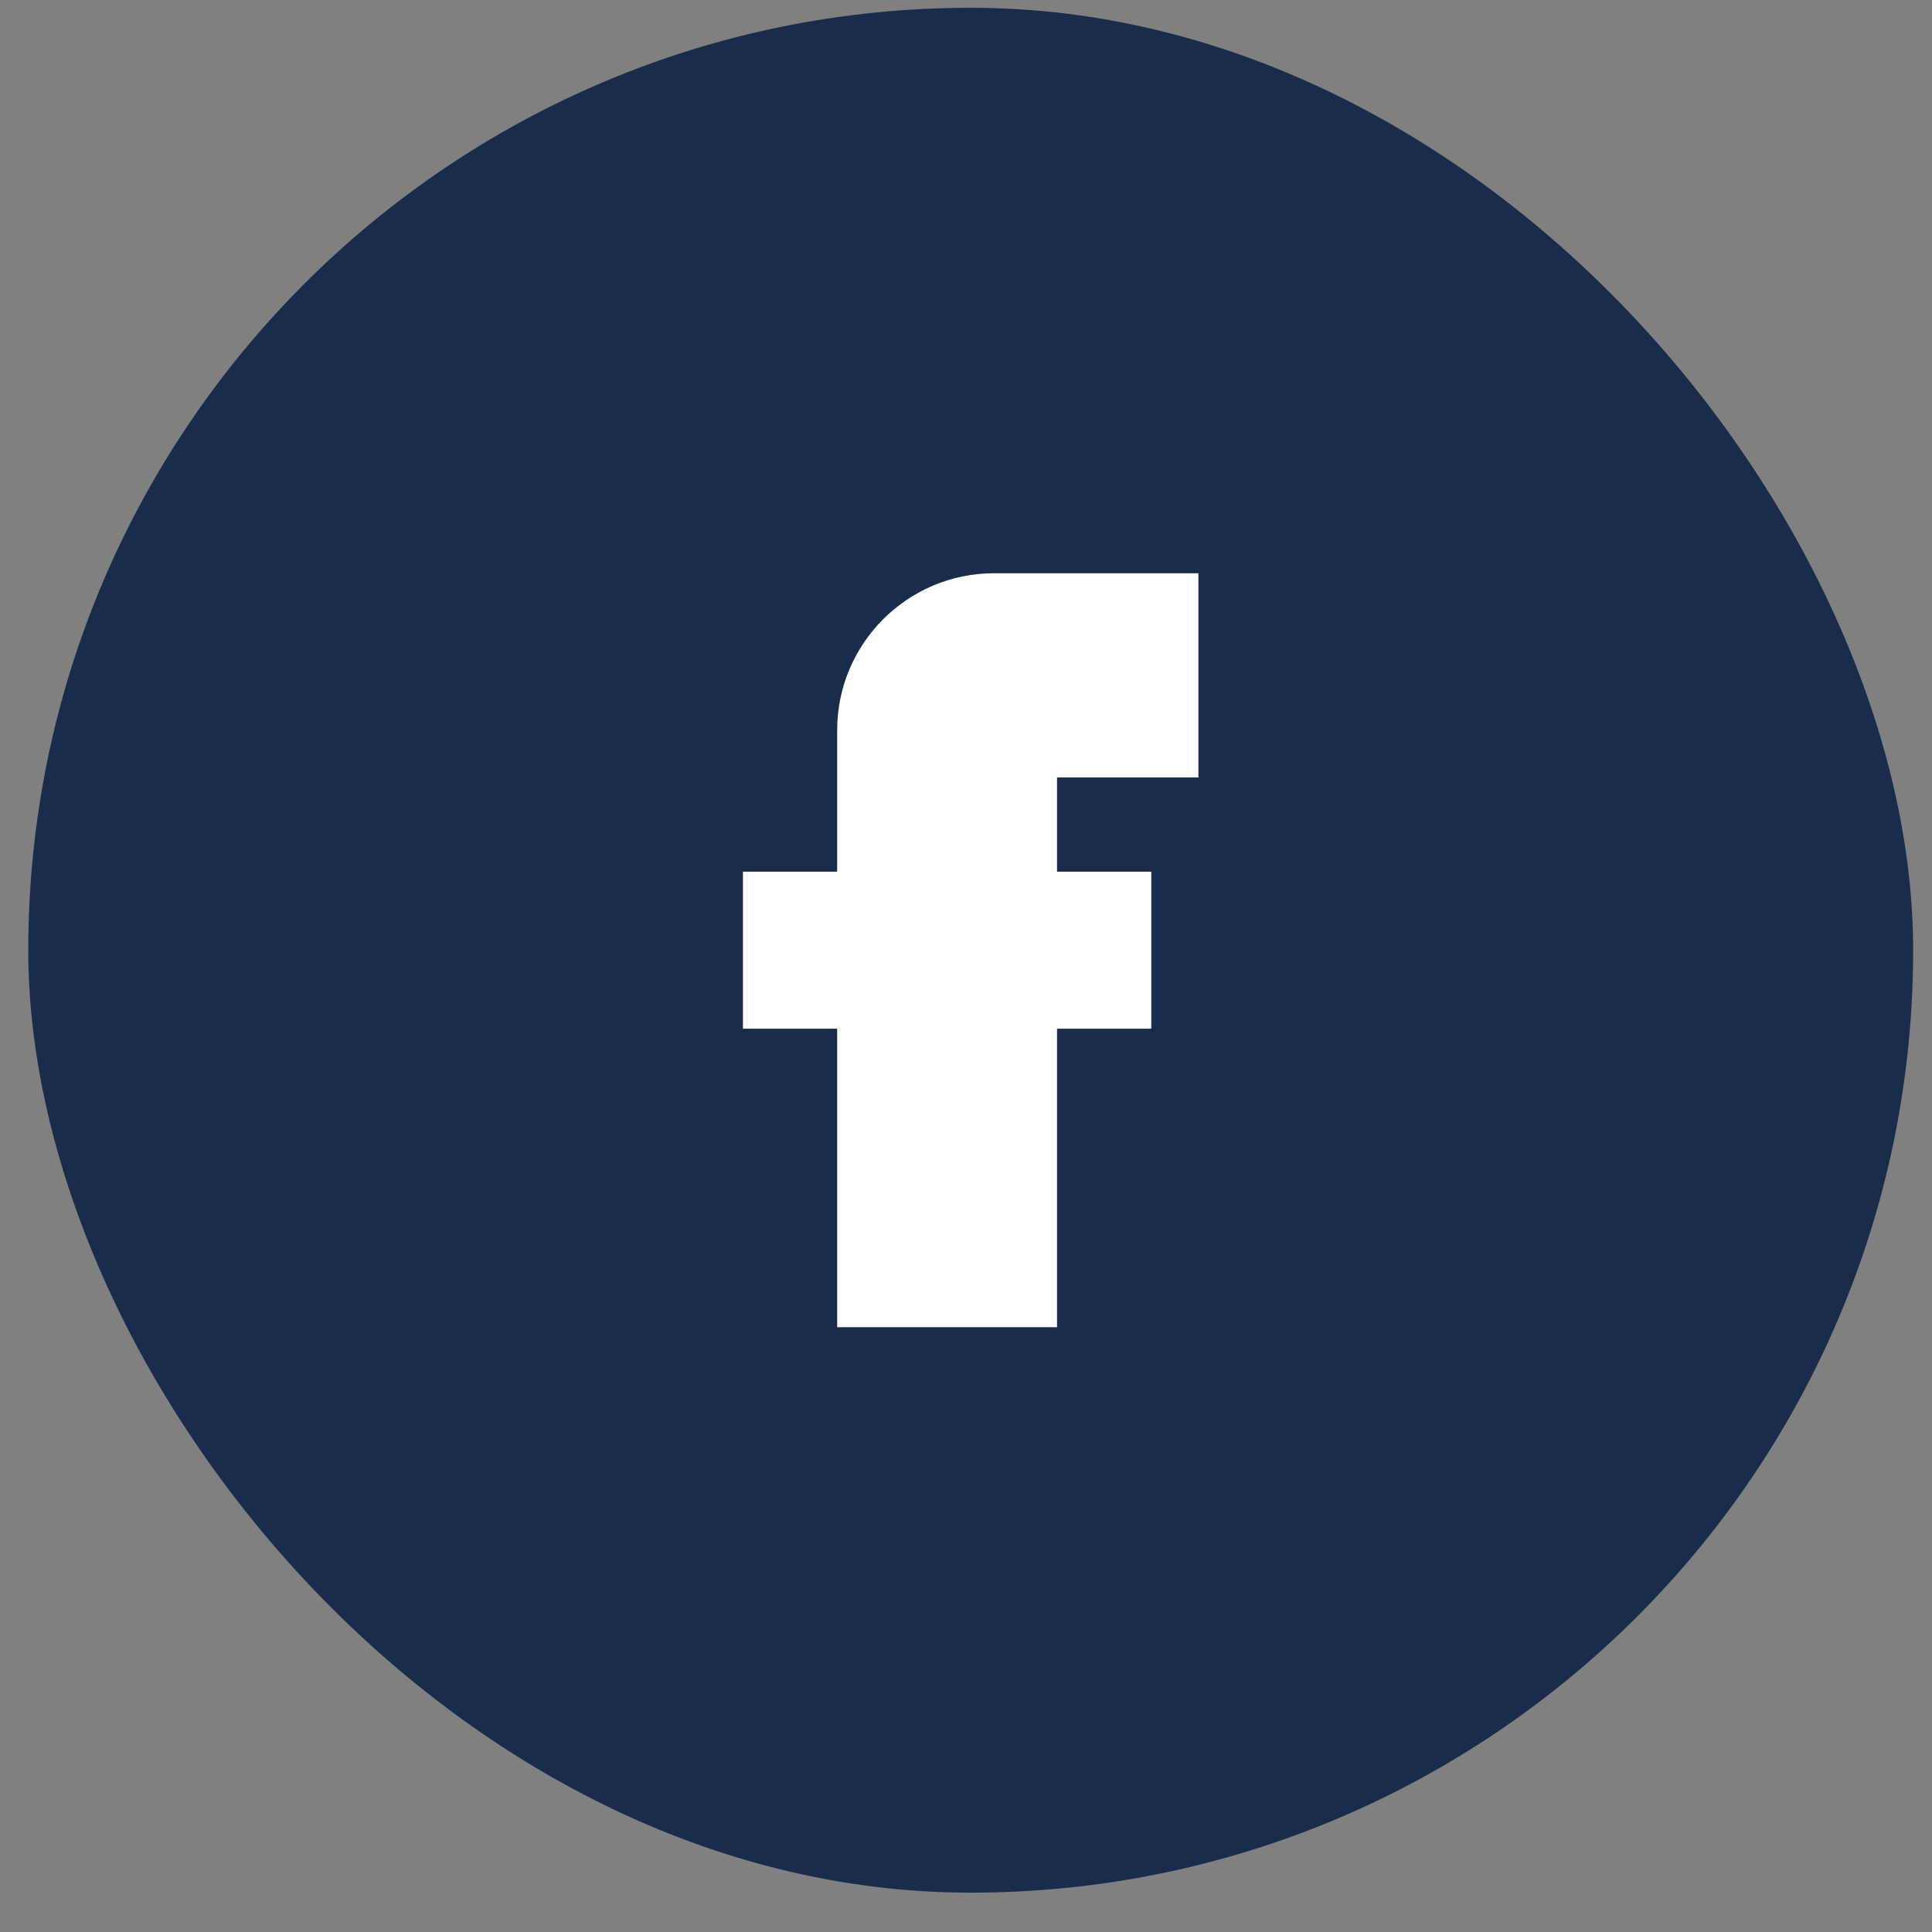
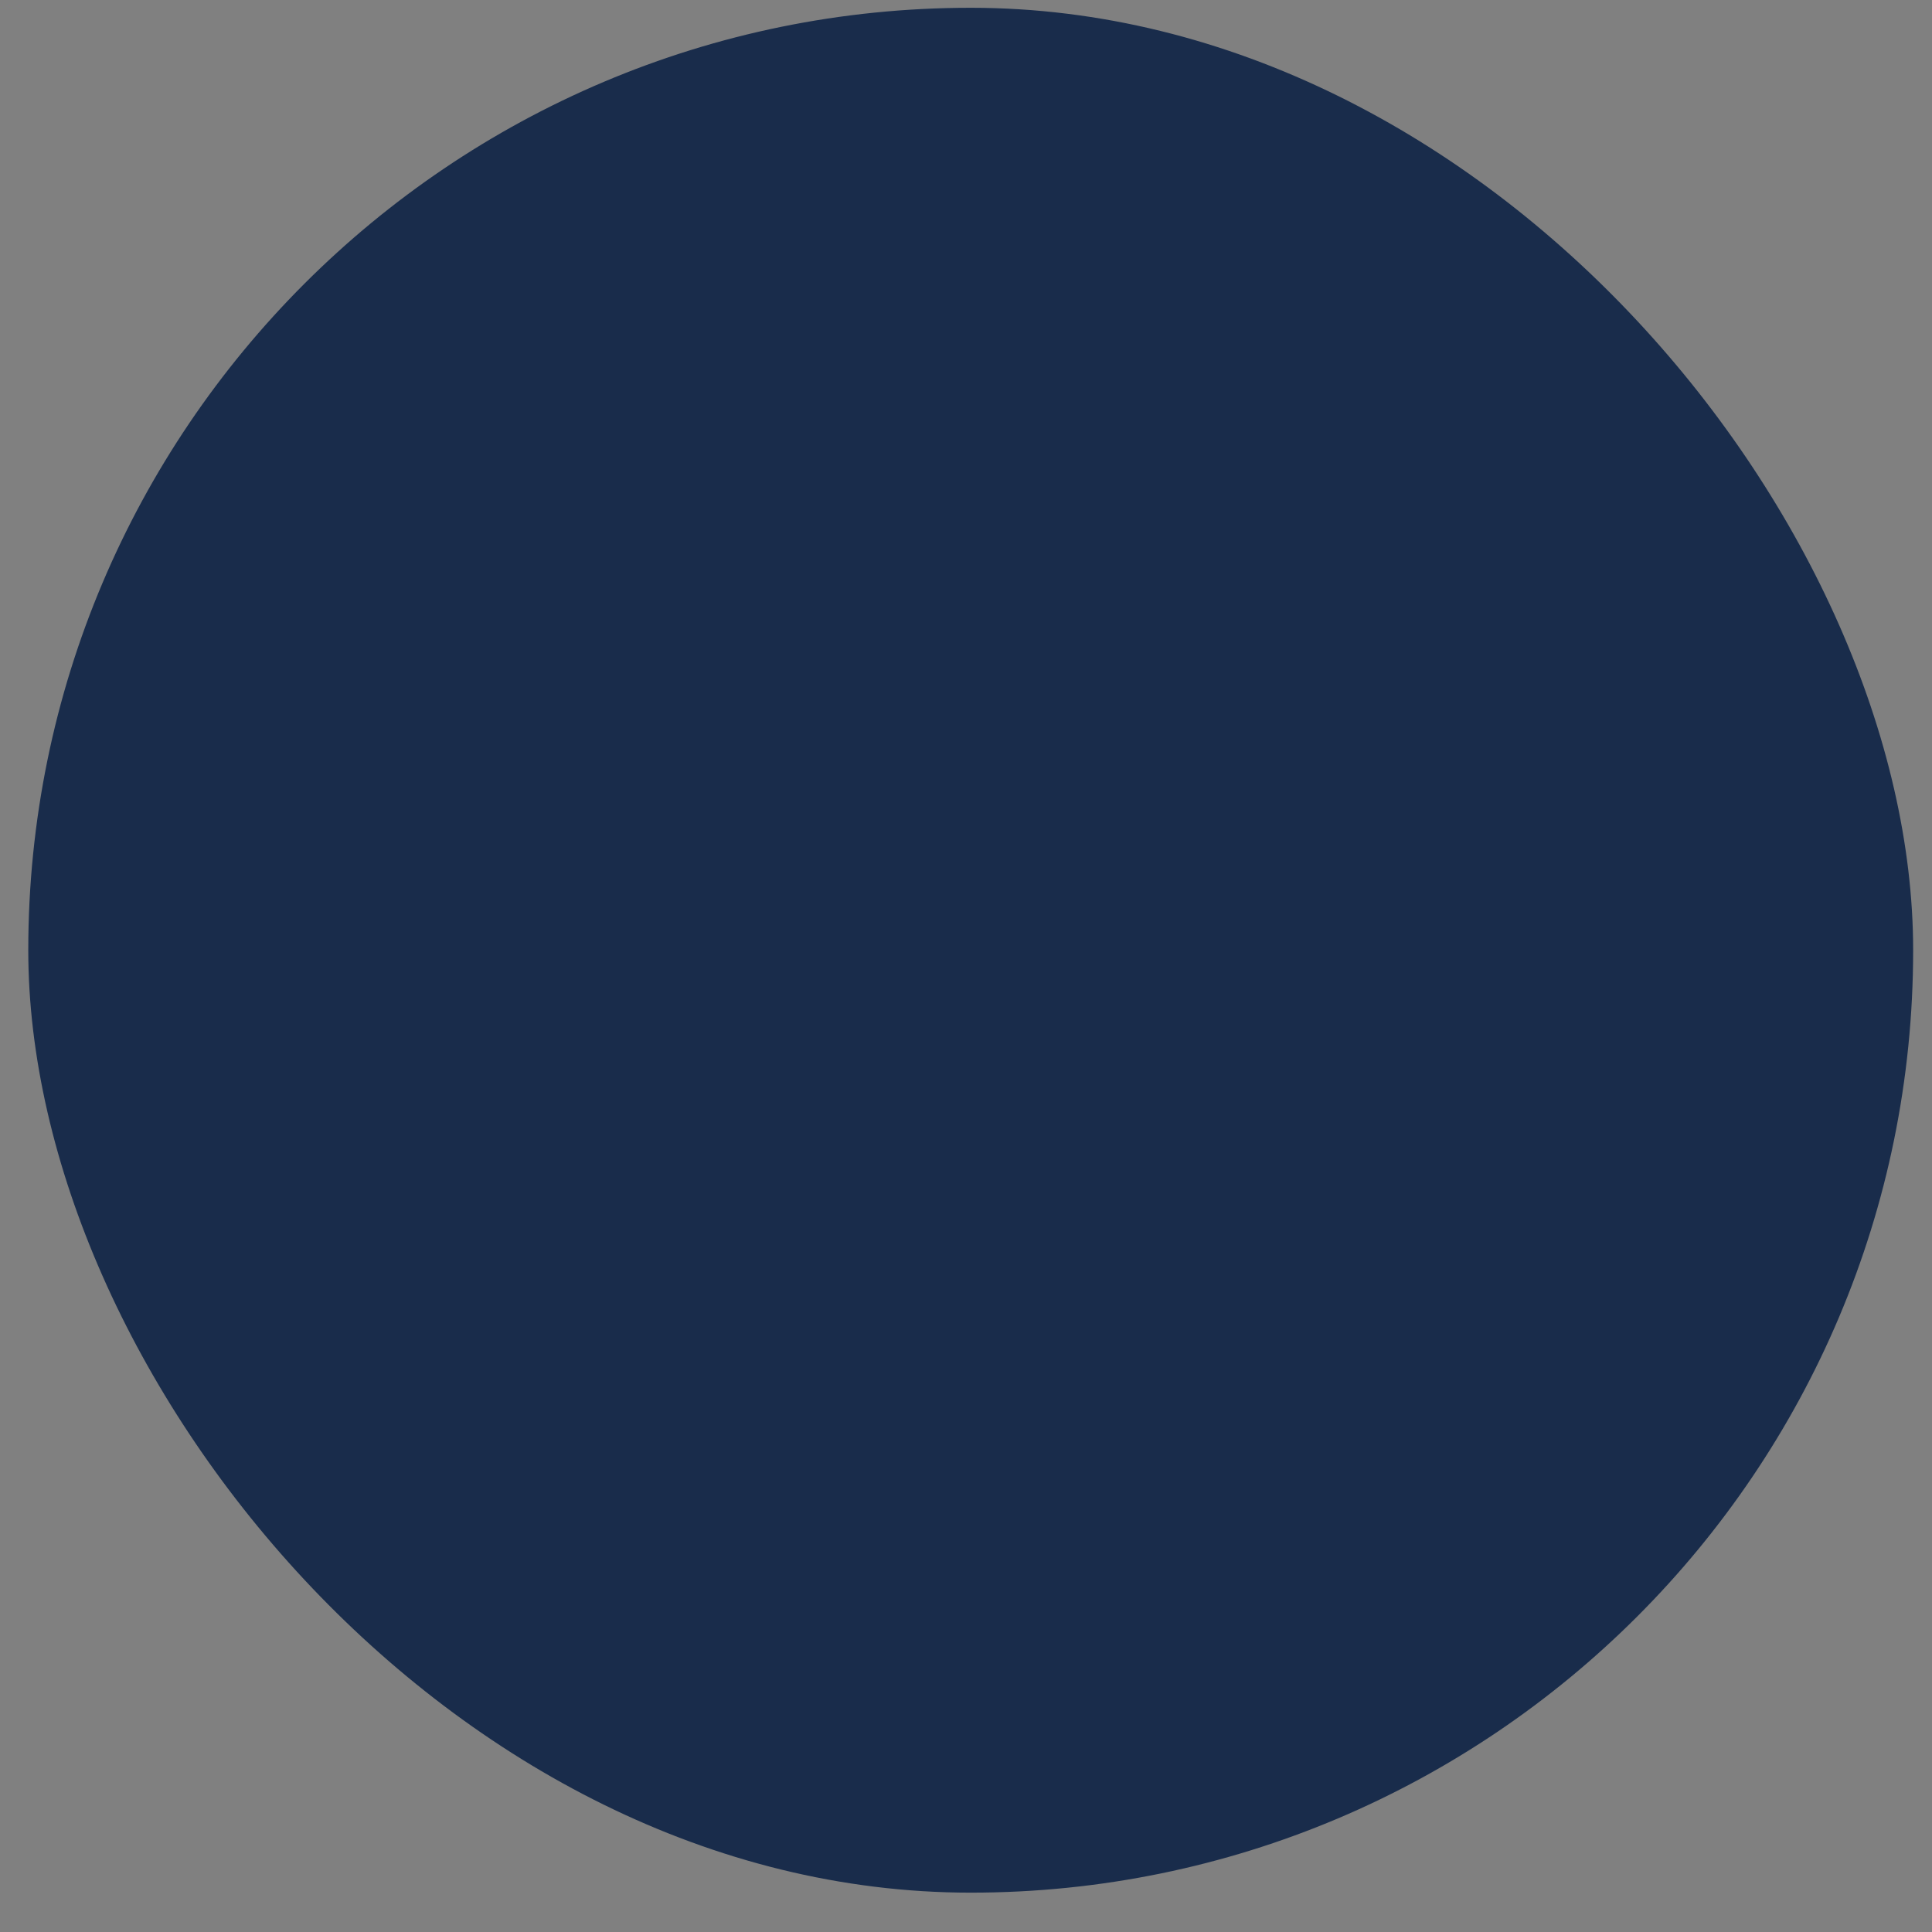
<svg xmlns="http://www.w3.org/2000/svg" width="41" height="41" viewBox="0 0 41 41" fill="none">
  <rect x="0" y="0" width="41" height="41" fill="#808080" stroke="none" />
  <rect x="0.6" y="0.165" width="40" height="40" rx="20" fill="#192C4B" />
-   <path fill-rule="evenodd" clip-rule="evenodd" d="M21.099 12.165C19.258 12.165 17.766 13.657 17.766 15.498V18.498H15.766V21.831H17.766V28.165H22.432V21.831H24.432V18.498H22.432V16.498H25.432V12.165H21.099Z" fill="white" />
</svg>